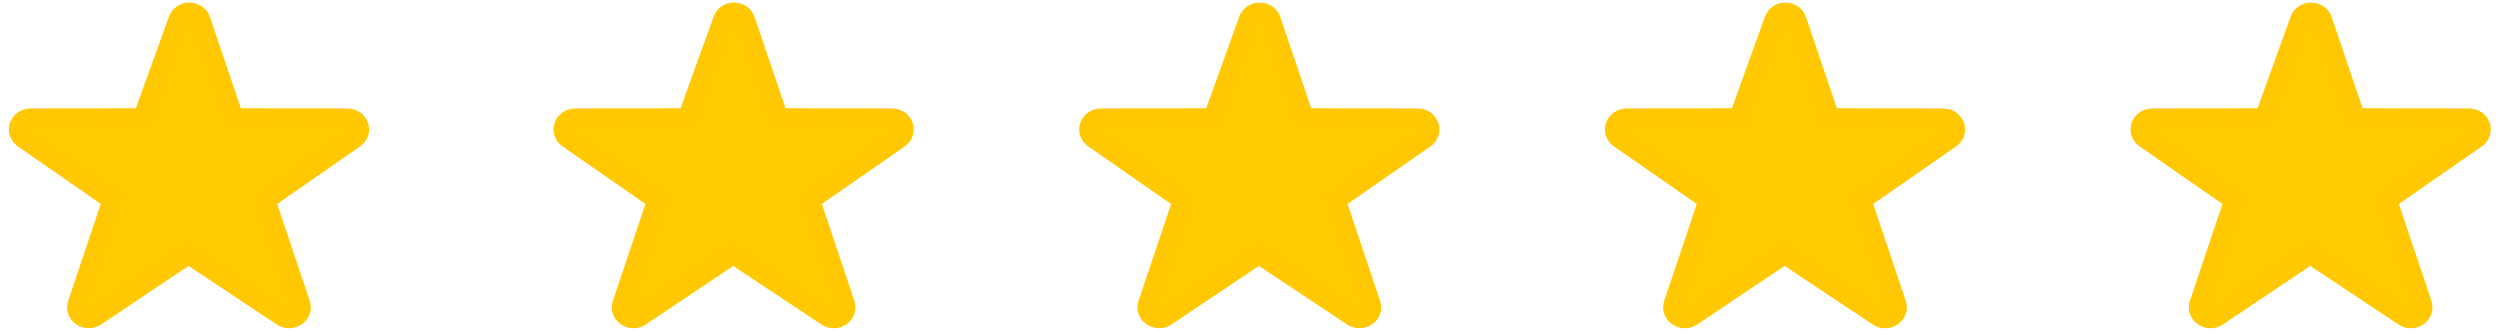
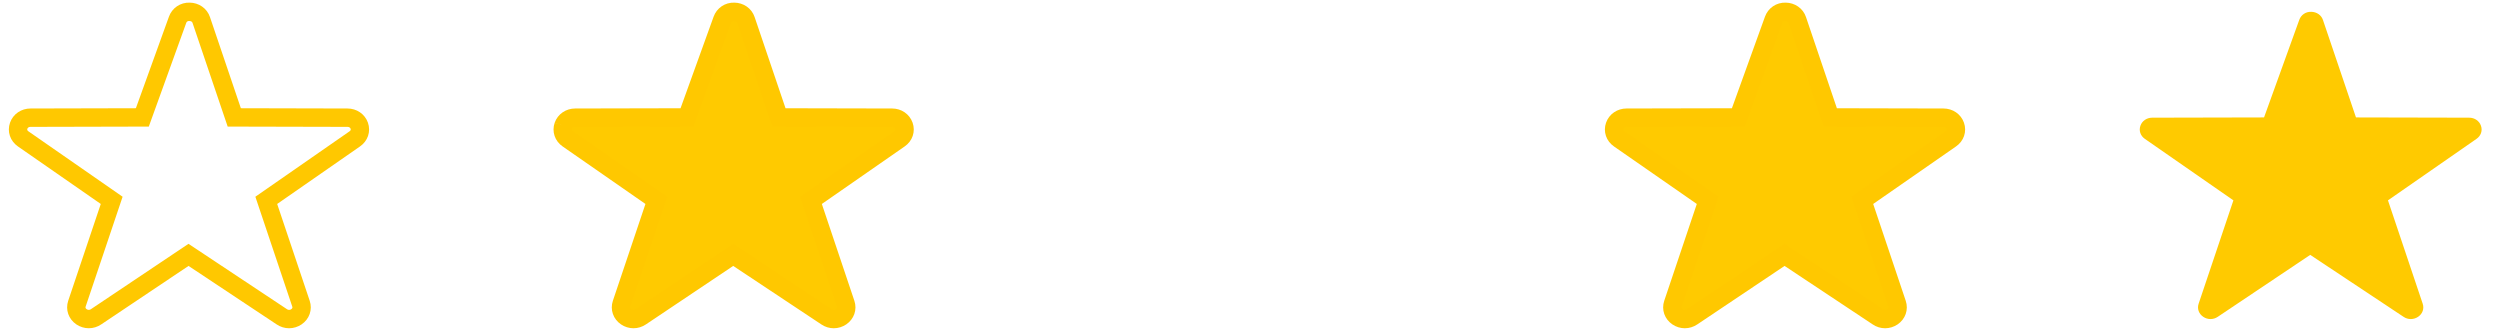
<svg xmlns="http://www.w3.org/2000/svg" width="136" height="18" viewBox="0 0 136 18" fill="none">
  <path fill-rule="evenodd" clip-rule="evenodd" d="M116.438 6.841C116.531 6.575 116.784 6.402 117.081 6.402L123.164 6.388L125.082 1.076C125.178 0.811 125.428 0.632 125.731 0.643C126.028 0.647 126.28 0.82 126.369 1.088L128.165 6.388L134.321 6.402C134.619 6.402 134.871 6.575 134.964 6.841C135.058 7.107 134.963 7.387 134.723 7.553L129.905 10.899L131.795 16.523C131.885 16.79 131.788 17.068 131.547 17.233C131.425 17.315 131.287 17.357 131.148 17.357C131.01 17.357 130.874 17.317 130.755 17.236L125.676 13.865L120.647 17.234C120.408 17.398 120.095 17.398 119.854 17.233C119.613 17.069 119.515 16.791 119.605 16.523L121.497 10.899L116.68 7.554C116.44 7.387 116.345 7.107 116.438 6.841Z" fill="#FFCA00" />
-   <path d="M116.438 6.841C116.531 6.575 116.784 6.402 117.081 6.402L123.164 6.388L125.082 1.076C125.178 0.811 125.428 0.632 125.731 0.643C126.028 0.647 126.28 0.82 126.369 1.088L128.165 6.388L134.321 6.402C134.619 6.402 134.871 6.575 134.964 6.841C135.058 7.107 134.963 7.387 134.723 7.553L129.905 10.899L131.795 16.523C131.885 16.79 131.788 17.068 131.547 17.233C131.425 17.315 131.287 17.357 131.148 17.357C131.01 17.357 130.874 17.317 130.755 17.236L125.676 13.865L120.647 17.234C120.408 17.398 120.095 17.398 119.854 17.233C119.613 17.069 119.515 16.791 119.605 16.523L121.497 10.899L116.68 7.554C116.44 7.387 116.345 7.107 116.438 6.841" stroke="#FFC800" />
  <path fill-rule="evenodd" clip-rule="evenodd" d="M87.841 6.841C87.934 6.575 88.187 6.402 88.484 6.402L94.567 6.388L96.485 1.076C96.581 0.811 96.831 0.632 97.134 0.643C97.431 0.647 97.683 0.82 97.772 1.088L99.568 6.388L105.724 6.402C106.022 6.402 106.275 6.575 106.368 6.841C106.461 7.107 106.366 7.387 106.126 7.553L101.308 10.899L103.198 16.523C103.288 16.79 103.191 17.068 102.95 17.233C102.828 17.315 102.69 17.357 102.551 17.357C102.414 17.357 102.277 17.317 102.158 17.236L97.079 13.865L92.051 17.234C91.811 17.398 91.498 17.398 91.257 17.233C91.016 17.069 90.918 16.791 91.008 16.523L92.9 10.899L88.083 7.554C87.843 7.387 87.748 7.107 87.841 6.841Z" fill="#FFCA00" />
  <path d="M87.841 6.841C87.934 6.575 88.187 6.402 88.484 6.402L94.567 6.388L96.485 1.076C96.581 0.811 96.831 0.632 97.134 0.643C97.431 0.647 97.683 0.82 97.772 1.088L99.568 6.388L105.724 6.402C106.022 6.402 106.275 6.575 106.368 6.841C106.461 7.107 106.366 7.387 106.126 7.553L101.308 10.899L103.198 16.523C103.288 16.79 103.191 17.068 102.95 17.233C102.828 17.315 102.69 17.357 102.551 17.357C102.414 17.357 102.277 17.317 102.158 17.236L97.079 13.865L92.051 17.234C91.811 17.398 91.498 17.398 91.257 17.233C91.016 17.069 90.918 16.791 91.008 16.523L92.9 10.899L88.083 7.554C87.843 7.387 87.748 7.107 87.841 6.841" stroke="#FFC800" />
-   <path fill-rule="evenodd" clip-rule="evenodd" d="M59.244 6.841C59.337 6.575 59.59 6.402 59.887 6.402L65.97 6.388L67.888 1.076C67.984 0.811 68.234 0.632 68.537 0.643C68.835 0.647 69.086 0.82 69.175 1.088L70.971 6.388L77.127 6.402C77.425 6.402 77.678 6.575 77.771 6.841C77.864 7.107 77.769 7.387 77.529 7.553L72.712 10.899L74.601 16.523C74.691 16.79 74.594 17.068 74.353 17.233C74.231 17.315 74.093 17.357 73.954 17.357C73.817 17.357 73.68 17.317 73.561 17.236L68.482 13.865L63.454 17.234C63.214 17.398 62.901 17.398 62.66 17.233C62.419 17.069 62.322 16.791 62.411 16.523L64.303 10.899L59.486 7.554C59.246 7.387 59.151 7.107 59.244 6.841Z" fill="#FFCA00" />
-   <path d="M59.244 6.841C59.337 6.575 59.59 6.402 59.887 6.402L65.97 6.388L67.888 1.076C67.984 0.811 68.234 0.632 68.537 0.643C68.835 0.647 69.086 0.82 69.175 1.088L70.971 6.388L77.127 6.402C77.425 6.402 77.678 6.575 77.771 6.841C77.864 7.107 77.769 7.387 77.529 7.553L72.712 10.899L74.601 16.523C74.691 16.79 74.594 17.068 74.353 17.233C74.231 17.315 74.093 17.357 73.954 17.357C73.817 17.357 73.68 17.317 73.561 17.236L68.482 13.865L63.454 17.234C63.214 17.398 62.901 17.398 62.66 17.233C62.419 17.069 62.322 16.791 62.411 16.523L64.303 10.899L59.486 7.554C59.246 7.387 59.151 7.107 59.244 6.841" stroke="#FFC800" />
-   <path fill-rule="evenodd" clip-rule="evenodd" d="M30.647 6.841C30.74 6.575 30.993 6.402 31.291 6.402L37.373 6.388L39.291 1.076C39.387 0.811 39.638 0.632 39.94 0.643C40.238 0.647 40.489 0.82 40.578 1.088L42.374 6.388L48.531 6.402C48.828 6.402 49.081 6.575 49.174 6.841C49.267 7.107 49.172 7.387 48.932 7.553L44.115 10.899L46.004 16.523C46.094 16.79 45.997 17.068 45.756 17.233C45.635 17.315 45.496 17.357 45.357 17.357C45.22 17.357 45.083 17.317 44.964 17.236L39.885 13.865L34.857 17.234C34.617 17.398 34.304 17.398 34.063 17.233C33.822 17.069 33.725 16.791 33.814 16.523L35.706 10.899L30.89 7.554C30.649 7.387 30.555 7.107 30.647 6.841Z" fill="#FFCA00" />
+   <path fill-rule="evenodd" clip-rule="evenodd" d="M30.647 6.841C30.74 6.575 30.993 6.402 31.291 6.402L37.373 6.388L39.291 1.076C39.387 0.811 39.638 0.632 39.94 0.643C40.238 0.647 40.489 0.82 40.578 1.088L42.374 6.388L48.531 6.402C48.828 6.402 49.081 6.575 49.174 6.841C49.267 7.107 49.172 7.387 48.932 7.553L44.115 10.899L46.004 16.523C46.094 16.79 45.997 17.068 45.756 17.233C45.22 17.357 45.083 17.317 44.964 17.236L39.885 13.865L34.857 17.234C34.617 17.398 34.304 17.398 34.063 17.233C33.822 17.069 33.725 16.791 33.814 16.523L35.706 10.899L30.89 7.554C30.649 7.387 30.555 7.107 30.647 6.841Z" fill="#FFCA00" />
  <path d="M30.647 6.841C30.74 6.575 30.993 6.402 31.291 6.402L37.373 6.388L39.291 1.076C39.387 0.811 39.638 0.632 39.94 0.643C40.238 0.647 40.489 0.82 40.578 1.088L42.374 6.388L48.531 6.402C48.828 6.402 49.081 6.575 49.174 6.841C49.267 7.107 49.172 7.387 48.932 7.553L44.115 10.899L46.004 16.523C46.094 16.79 45.997 17.068 45.756 17.233C45.635 17.315 45.496 17.357 45.357 17.357C45.22 17.357 45.083 17.317 44.964 17.236L39.885 13.865L34.857 17.234C34.617 17.398 34.304 17.398 34.063 17.233C33.822 17.069 33.725 16.791 33.814 16.523L35.706 10.899L30.89 7.554C30.649 7.387 30.555 7.107 30.647 6.841" stroke="#FFC800" />
-   <path fill-rule="evenodd" clip-rule="evenodd" d="M1.017 6.841C1.11 6.574 1.363 6.402 1.66 6.402L7.743 6.387L9.661 1.076C9.757 0.81 10.008 0.632 10.31 0.643C10.607 0.646 10.859 0.82 10.948 1.087L12.744 6.387L18.901 6.402C19.198 6.402 19.451 6.574 19.544 6.84C19.637 7.107 19.542 7.387 19.302 7.553L14.485 10.899L16.374 16.523C16.464 16.79 16.367 17.068 16.126 17.233C16.004 17.315 15.866 17.357 15.727 17.357C15.589 17.357 15.453 17.316 15.334 17.236L10.255 13.865L5.227 17.233C4.987 17.398 4.674 17.397 4.433 17.233C4.192 17.069 4.095 16.79 4.184 16.523L6.076 10.899L1.259 7.554C1.019 7.387 0.924 7.107 1.017 6.841Z" fill="#FFCA00" />
  <path d="M1.017 6.841C1.11 6.574 1.363 6.402 1.66 6.402L7.743 6.387L9.661 1.076C9.757 0.81 10.008 0.632 10.31 0.643C10.607 0.646 10.859 0.82 10.948 1.087L12.744 6.387L18.901 6.402C19.198 6.402 19.451 6.574 19.544 6.84C19.637 7.107 19.542 7.387 19.302 7.553L14.485 10.899L16.374 16.523C16.464 16.79 16.367 17.068 16.126 17.233C16.004 17.315 15.866 17.357 15.727 17.357C15.589 17.357 15.453 17.316 15.334 17.236L10.255 13.865L5.227 17.233C4.987 17.398 4.674 17.397 4.433 17.233C4.192 17.069 4.095 16.79 4.184 16.523L6.076 10.899L1.259 7.554C1.019 7.387 0.924 7.107 1.017 6.841" stroke="#FFC800" />
</svg>